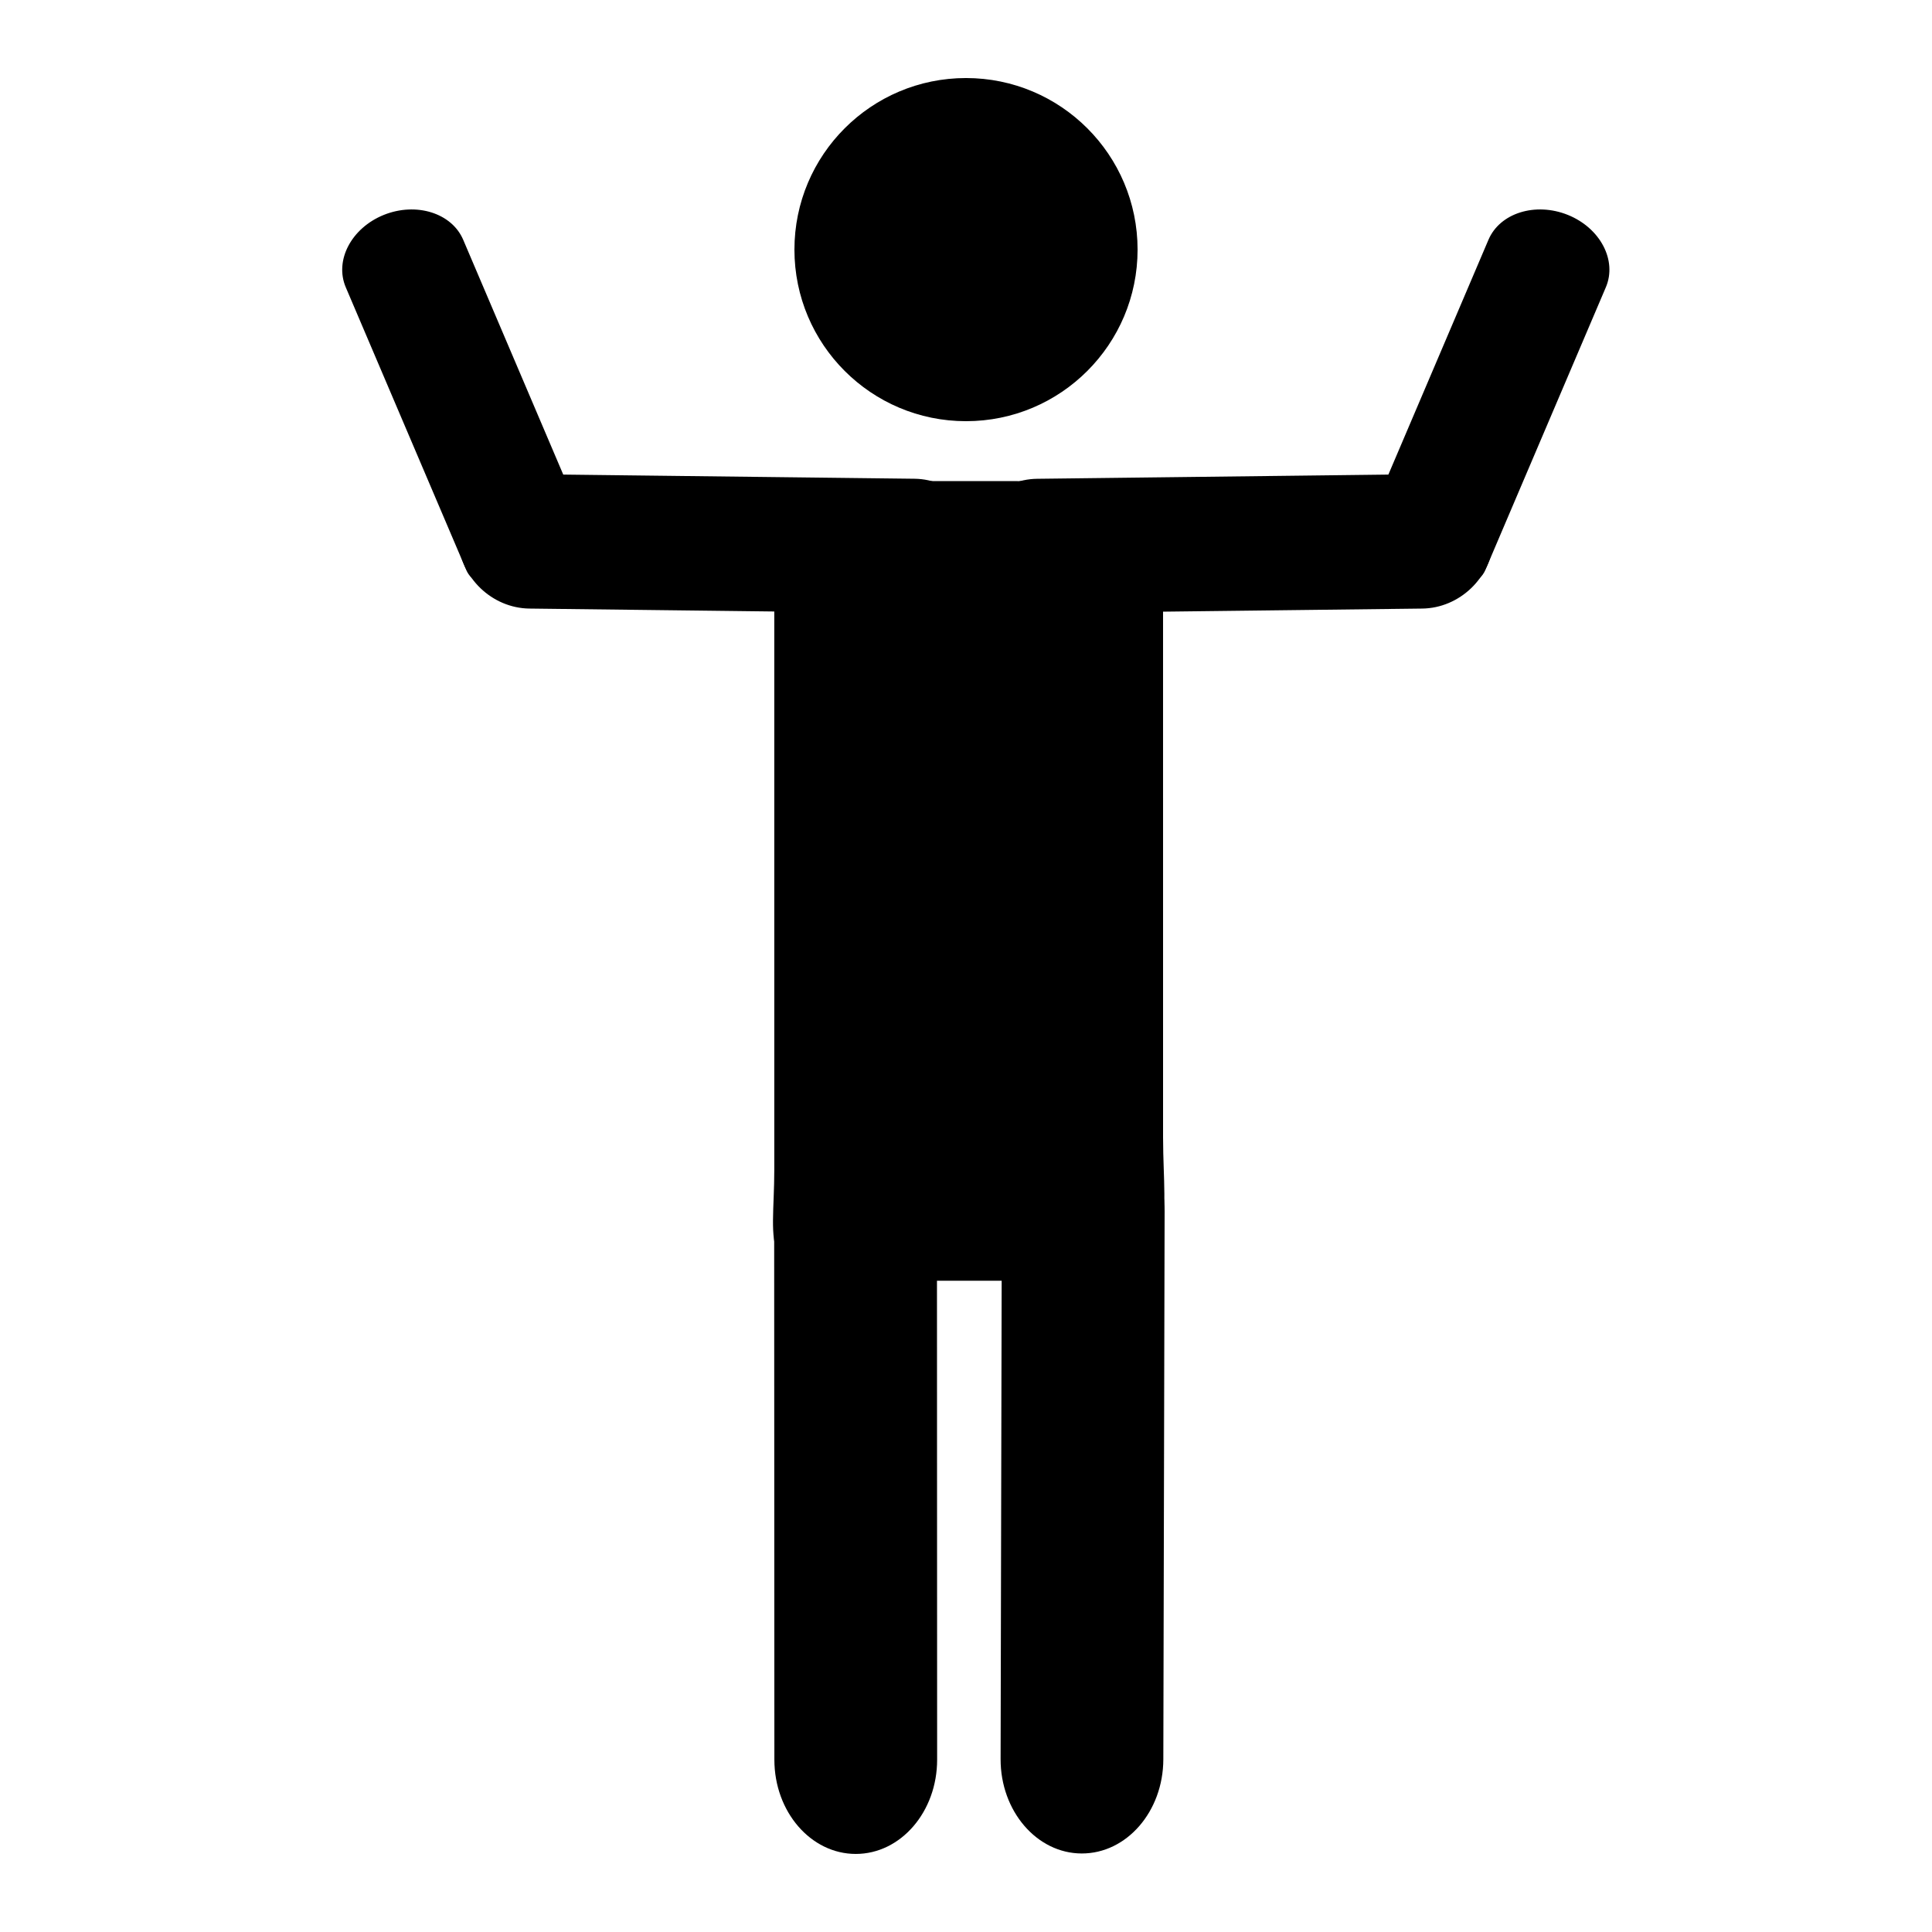
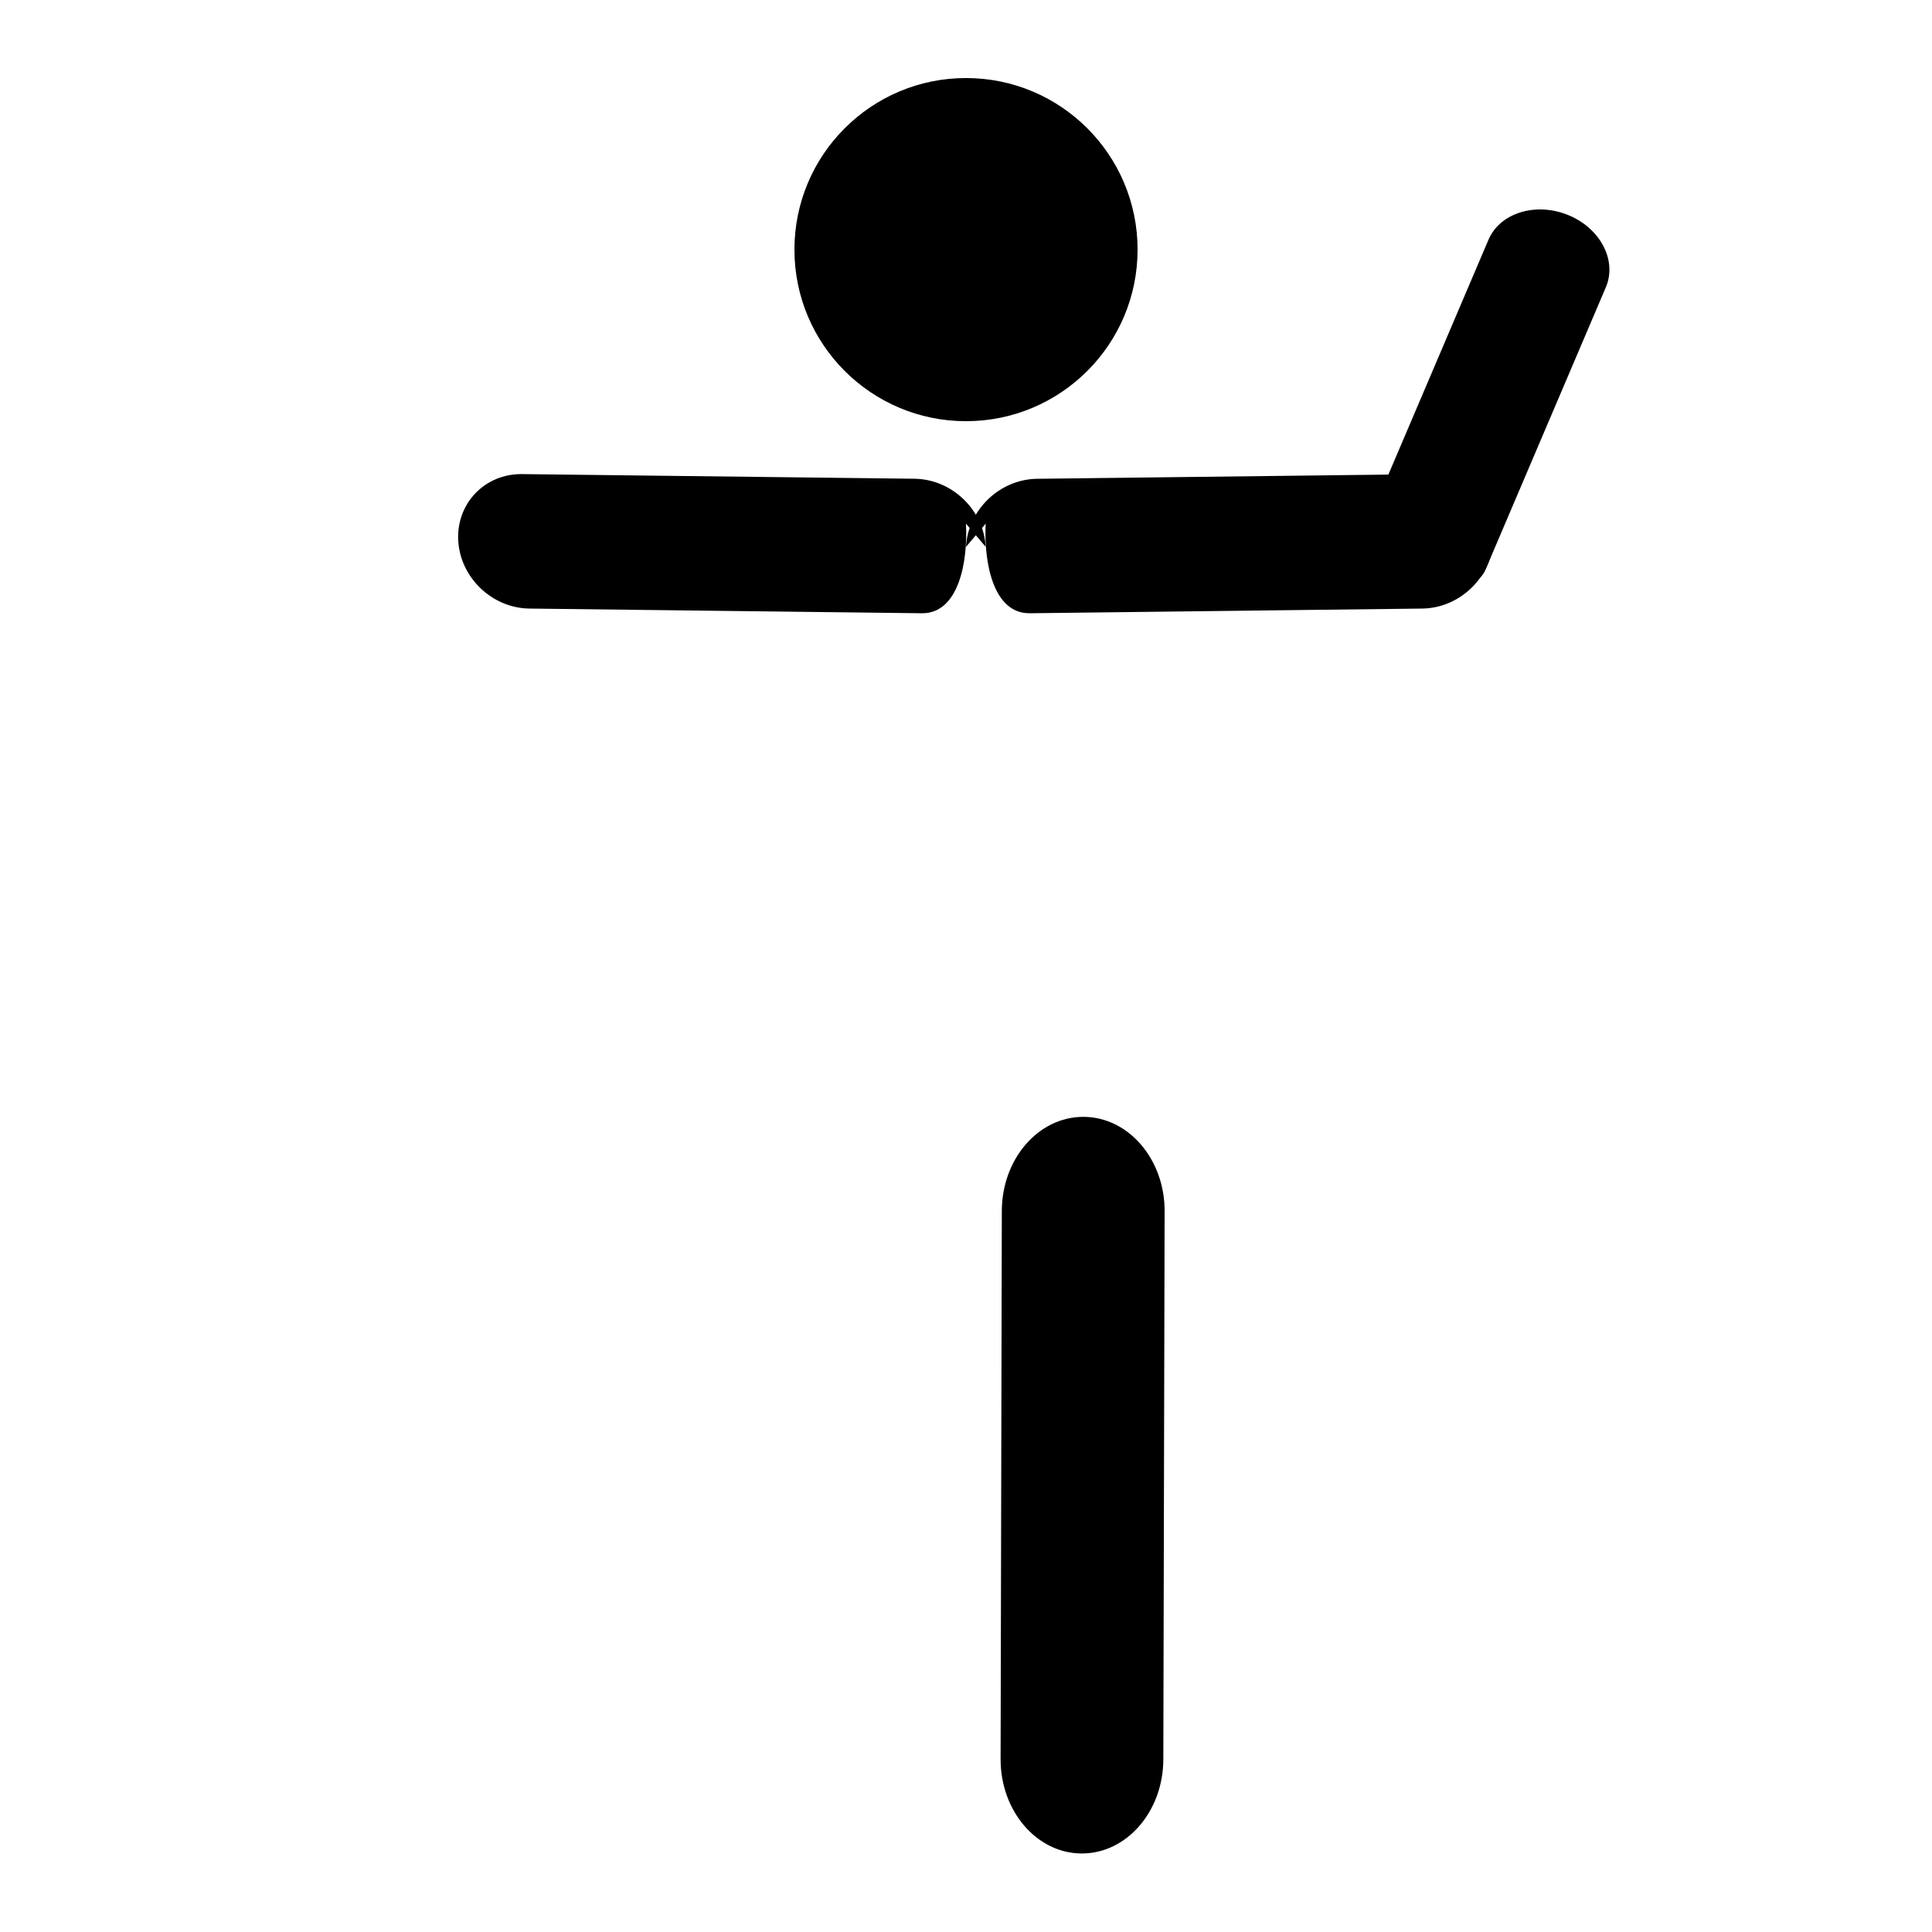
<svg xmlns="http://www.w3.org/2000/svg" fill="#000000" width="800px" height="800px" version="1.1" viewBox="144 144 512 512">
  <g>
-     <path d="m452.23 445.75c0 20.797 5.023 37.652-23.426 37.652h-56.199c-28.441 0-23.41-8.723-23.41-29.52l-0.004-158.71c0-20.789 10.312-23.672 38.77-23.672h25.488c28.441 0 38.77 2.891 38.77 23.672l0.004 150.58z" />
-     <path d="m392.35 610.32c0.008 13.801-9.637 24.984-21.547 24.992-11.918 0.008-21.586-11.172-21.586-24.977l-0.055-145.24c-0.008-13.793 9.652-24.984 21.562-24.992 11.91 0 21.57 11.188 21.578 24.977z" />
    <path d="m409.17 610.15c-0.039 13.801 9.598 25.016 21.484 25.039 11.926 0.031 21.602-11.141 21.641-24.93l0.34-145.25c0.055-13.801-9.605-25.008-21.5-25.031-11.941-0.031-21.602 11.133-21.641 24.93z" />
    <path d="m445.47 210.15c0 25.113-20.359 45.469-45.469 45.469-25.113 0-45.469-20.355-45.469-45.469 0-25.109 20.355-45.469 45.469-45.469 25.109 0 45.469 20.359 45.469 45.469" />
    <path d="m522.83 269.64c9.887-0.117 17.453 7.754 16.934 17.602-0.527 9.84-8.988 17.918-18.863 18.035l-103.99 1.242c-9.879 0.117-12.219-13.902-11.691-23.75l-5.223 6.152c0.527-9.848 8.965-17.918 18.852-18.035z" />
    <path d="m538.45 207.56c3.016-7.109 12.445-10.066 21.051-6.606 8.598 3.481 13.098 12.059 10.066 19.176l-31.922 74.895c-3.039 7.117-16.254 4.394-24.844 0.93l3.793 5.668c-8.613-3.473-13.113-12.051-10.066-19.168z" />
    <path d="m282.37 269.64c-9.879-0.117-17.453 7.754-16.934 17.602 0.535 9.84 8.98 17.918 18.863 18.035l103.99 1.242c9.887 0.117 12.227-13.902 11.699-23.75l5.219 6.141c-0.527-9.848-8.973-17.918-18.844-18.035z" />
-     <path d="m266.76 207.56c-3.023-7.109-12.453-10.066-21.051-6.606-8.605 3.481-13.105 12.059-10.078 19.176l31.922 74.895c3.039 7.117 16.262 4.394 24.852 0.93l-3.793 5.668c8.605-3.473 13.105-12.051 10.059-19.168z" />
  </g>
</svg>